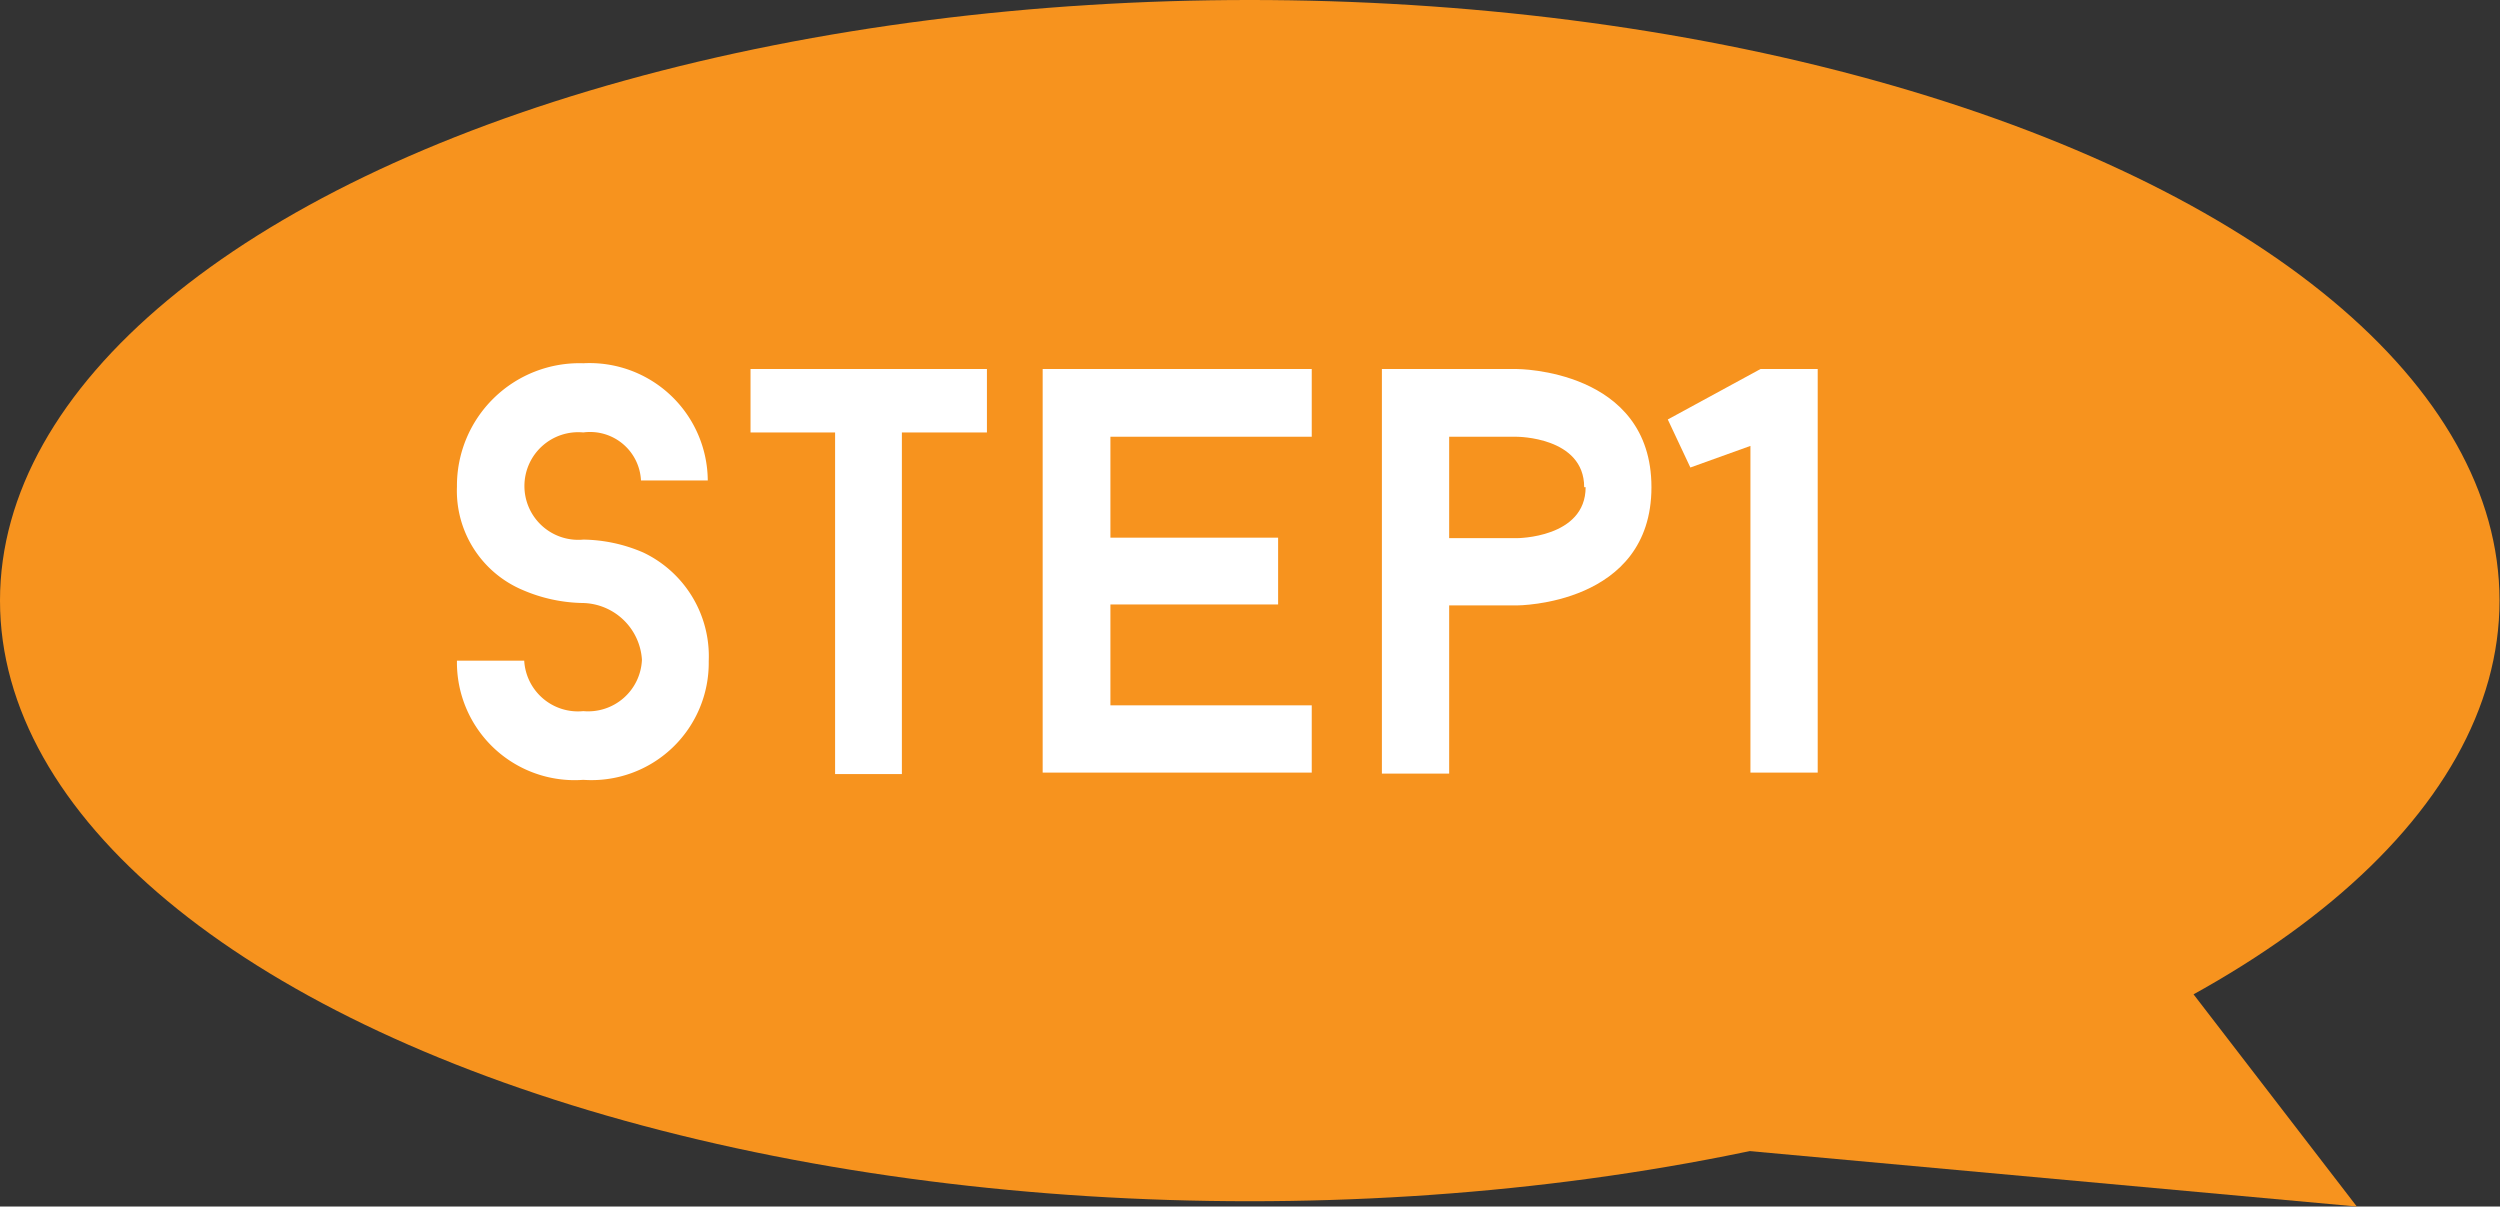
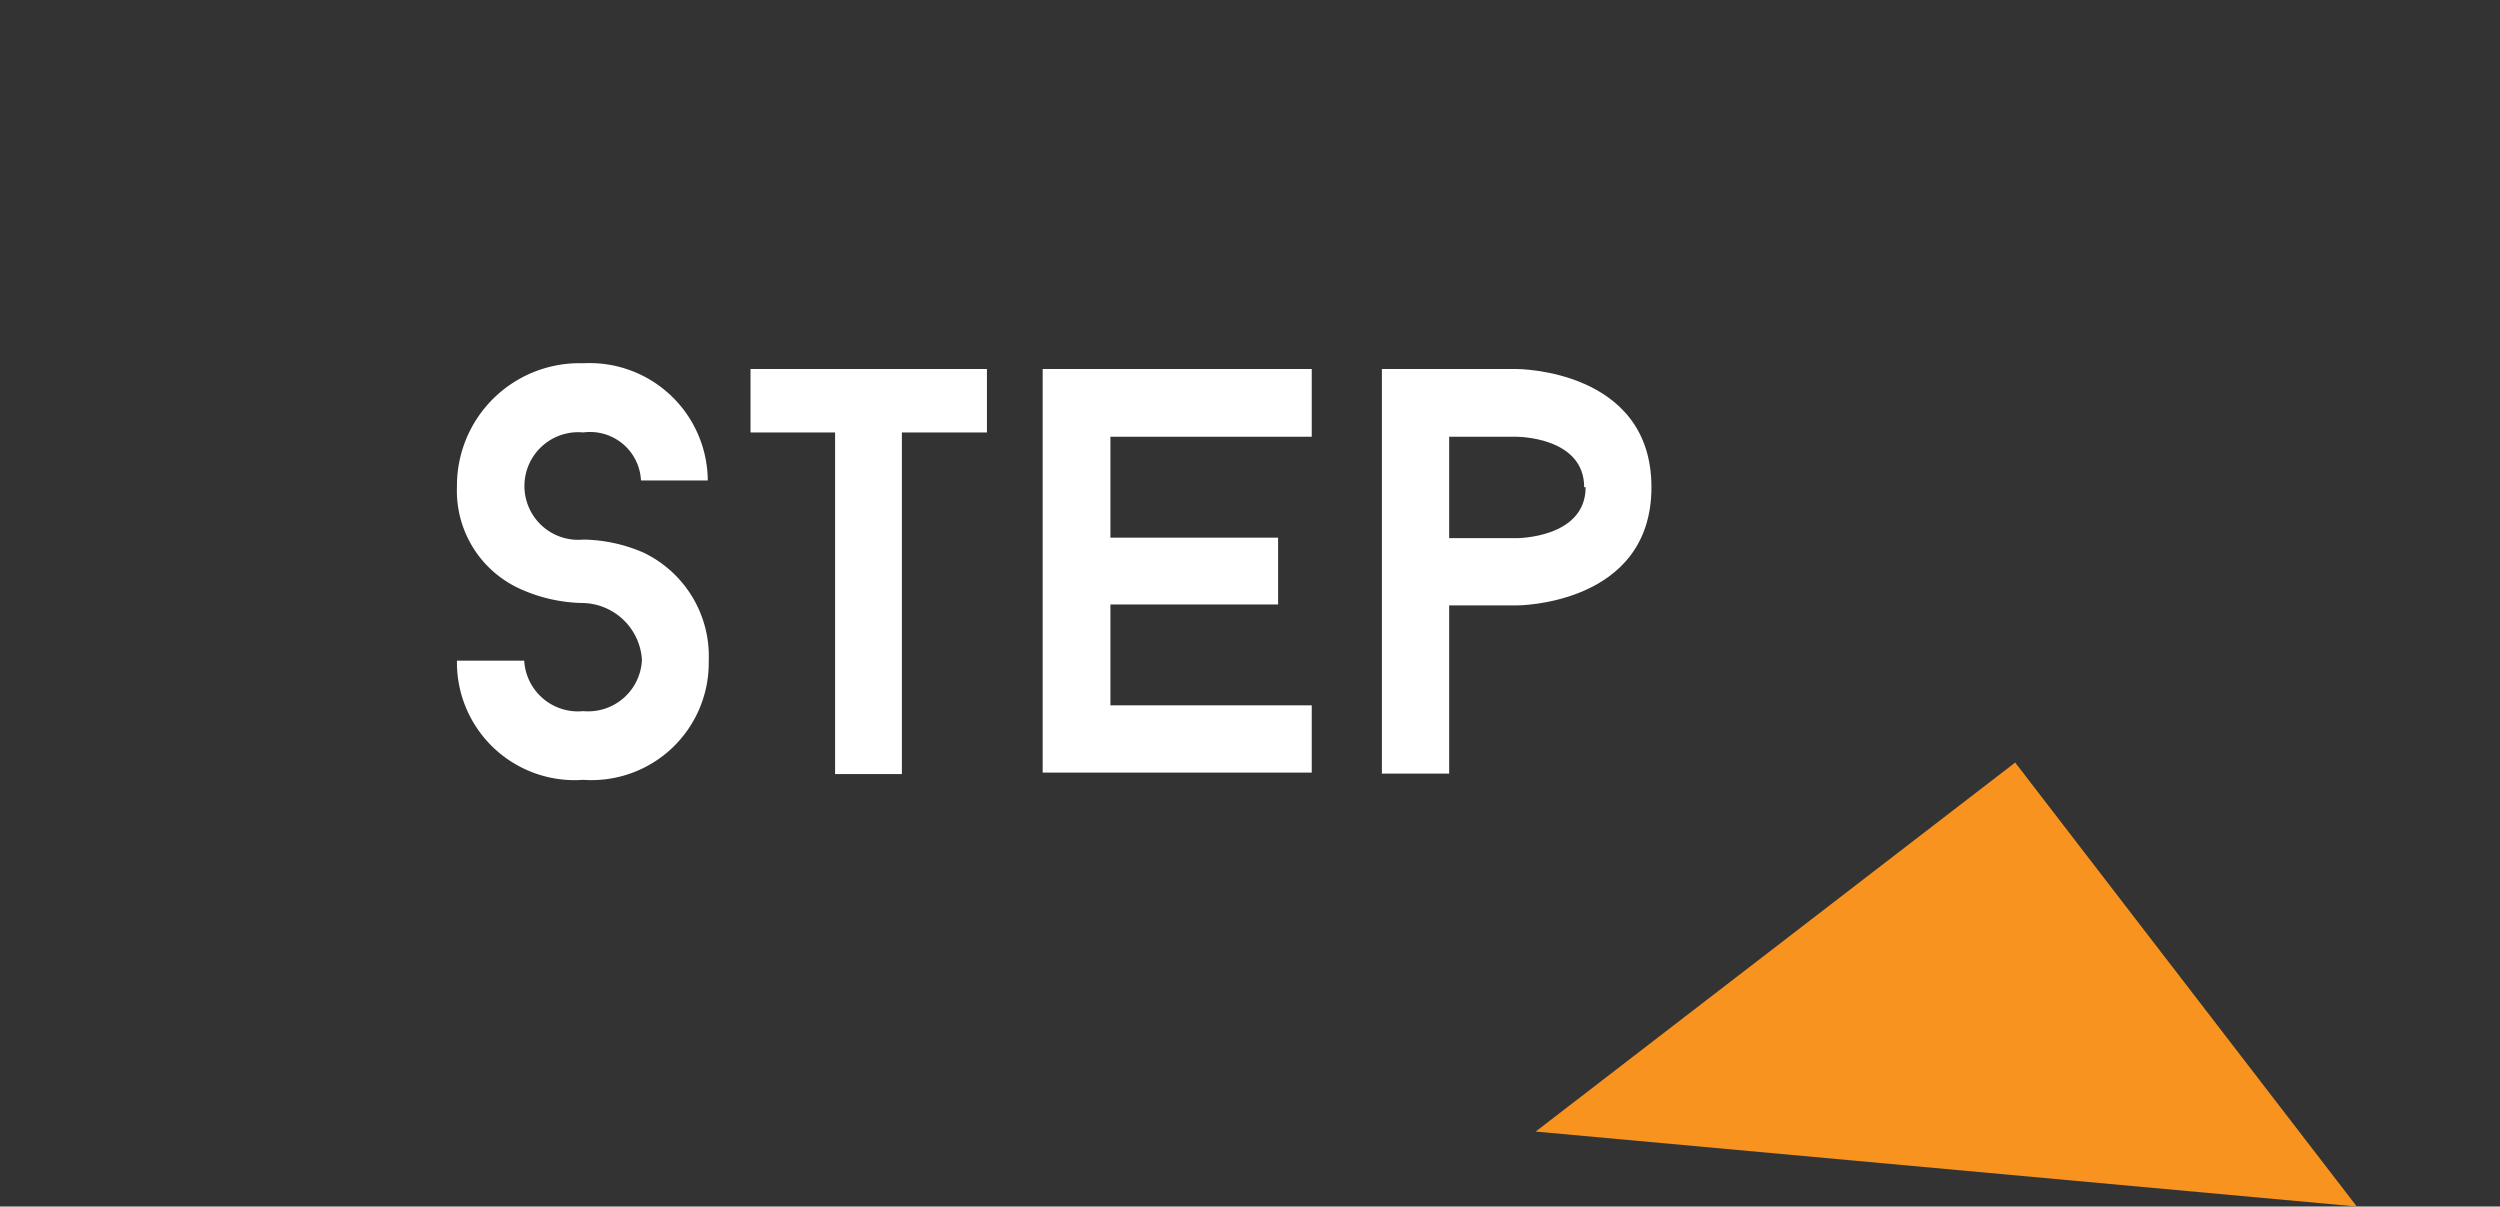
<svg xmlns="http://www.w3.org/2000/svg" viewBox="0 0 52.03 25.11">
  <rect x="0" y="0" width="52.03" height="25.11" fill="#333333" stroke="none" />
  <defs>
    <style>.cls-1{fill:#f7931e;}.cls-2{fill:#fff;}</style>
  </defs>
  <g id="レイヤー_2" data-name="レイヤー 2">
    <g id="レイヤー_1-2" data-name="レイヤー 1">
      <polygon class="cls-1" points="31.96 23.55 41.94 15.87 49.05 25.11 31.96 23.55" />
-       <ellipse class="cls-1" cx="26.01" cy="12.5" rx="26.01" ry="12.5" />
      <path class="cls-2" d="M9.51,13.75h1.4a1.12,1.12,0,0,0,1.23,1.05,1.12,1.12,0,0,0,1.22-1.07,1.26,1.26,0,0,0-1.22-1.18,3.28,3.28,0,0,1-1.26-.27,2.24,2.24,0,0,1-1.37-2.15,2.55,2.55,0,0,1,2.63-2.57A2.46,2.46,0,0,1,14.73,10H13.34a1.06,1.06,0,0,0-1.2-1,1.12,1.12,0,1,0,0,2.23,3.24,3.24,0,0,1,1.25.27,2.39,2.39,0,0,1,1.36,2.26,2.44,2.44,0,0,1-2.61,2.47A2.45,2.45,0,0,1,9.51,13.75Z" />
      <path class="cls-2" d="M20.54,9H18.77v7.11H17.38V9H15.62V7.68h4.92Z" />
      <path class="cls-2" d="M23.11,9.09v2.1H26.6v1.39H23.11v2.1H27.3v1.4H21.7V7.68h5.6V9.09Z" />
      <path class="cls-2" d="M34.37,10.14c0,2.46-2.8,2.46-2.8,2.46H30.16v3.5h-1.4V7.68h2.81S34.37,7.68,34.37,10.14Zm-1.4,0c0-1.05-1.4-1.05-1.4-1.05H30.16V11.2h1.41S33,11.2,33,10.14Z" />
-       <path class="cls-2" d="M37.83,16.08h-1.4V9.28l-1.25.45-.47-1,1.93-1.05h1.19Z" />
    </g>
  </g>
</svg>